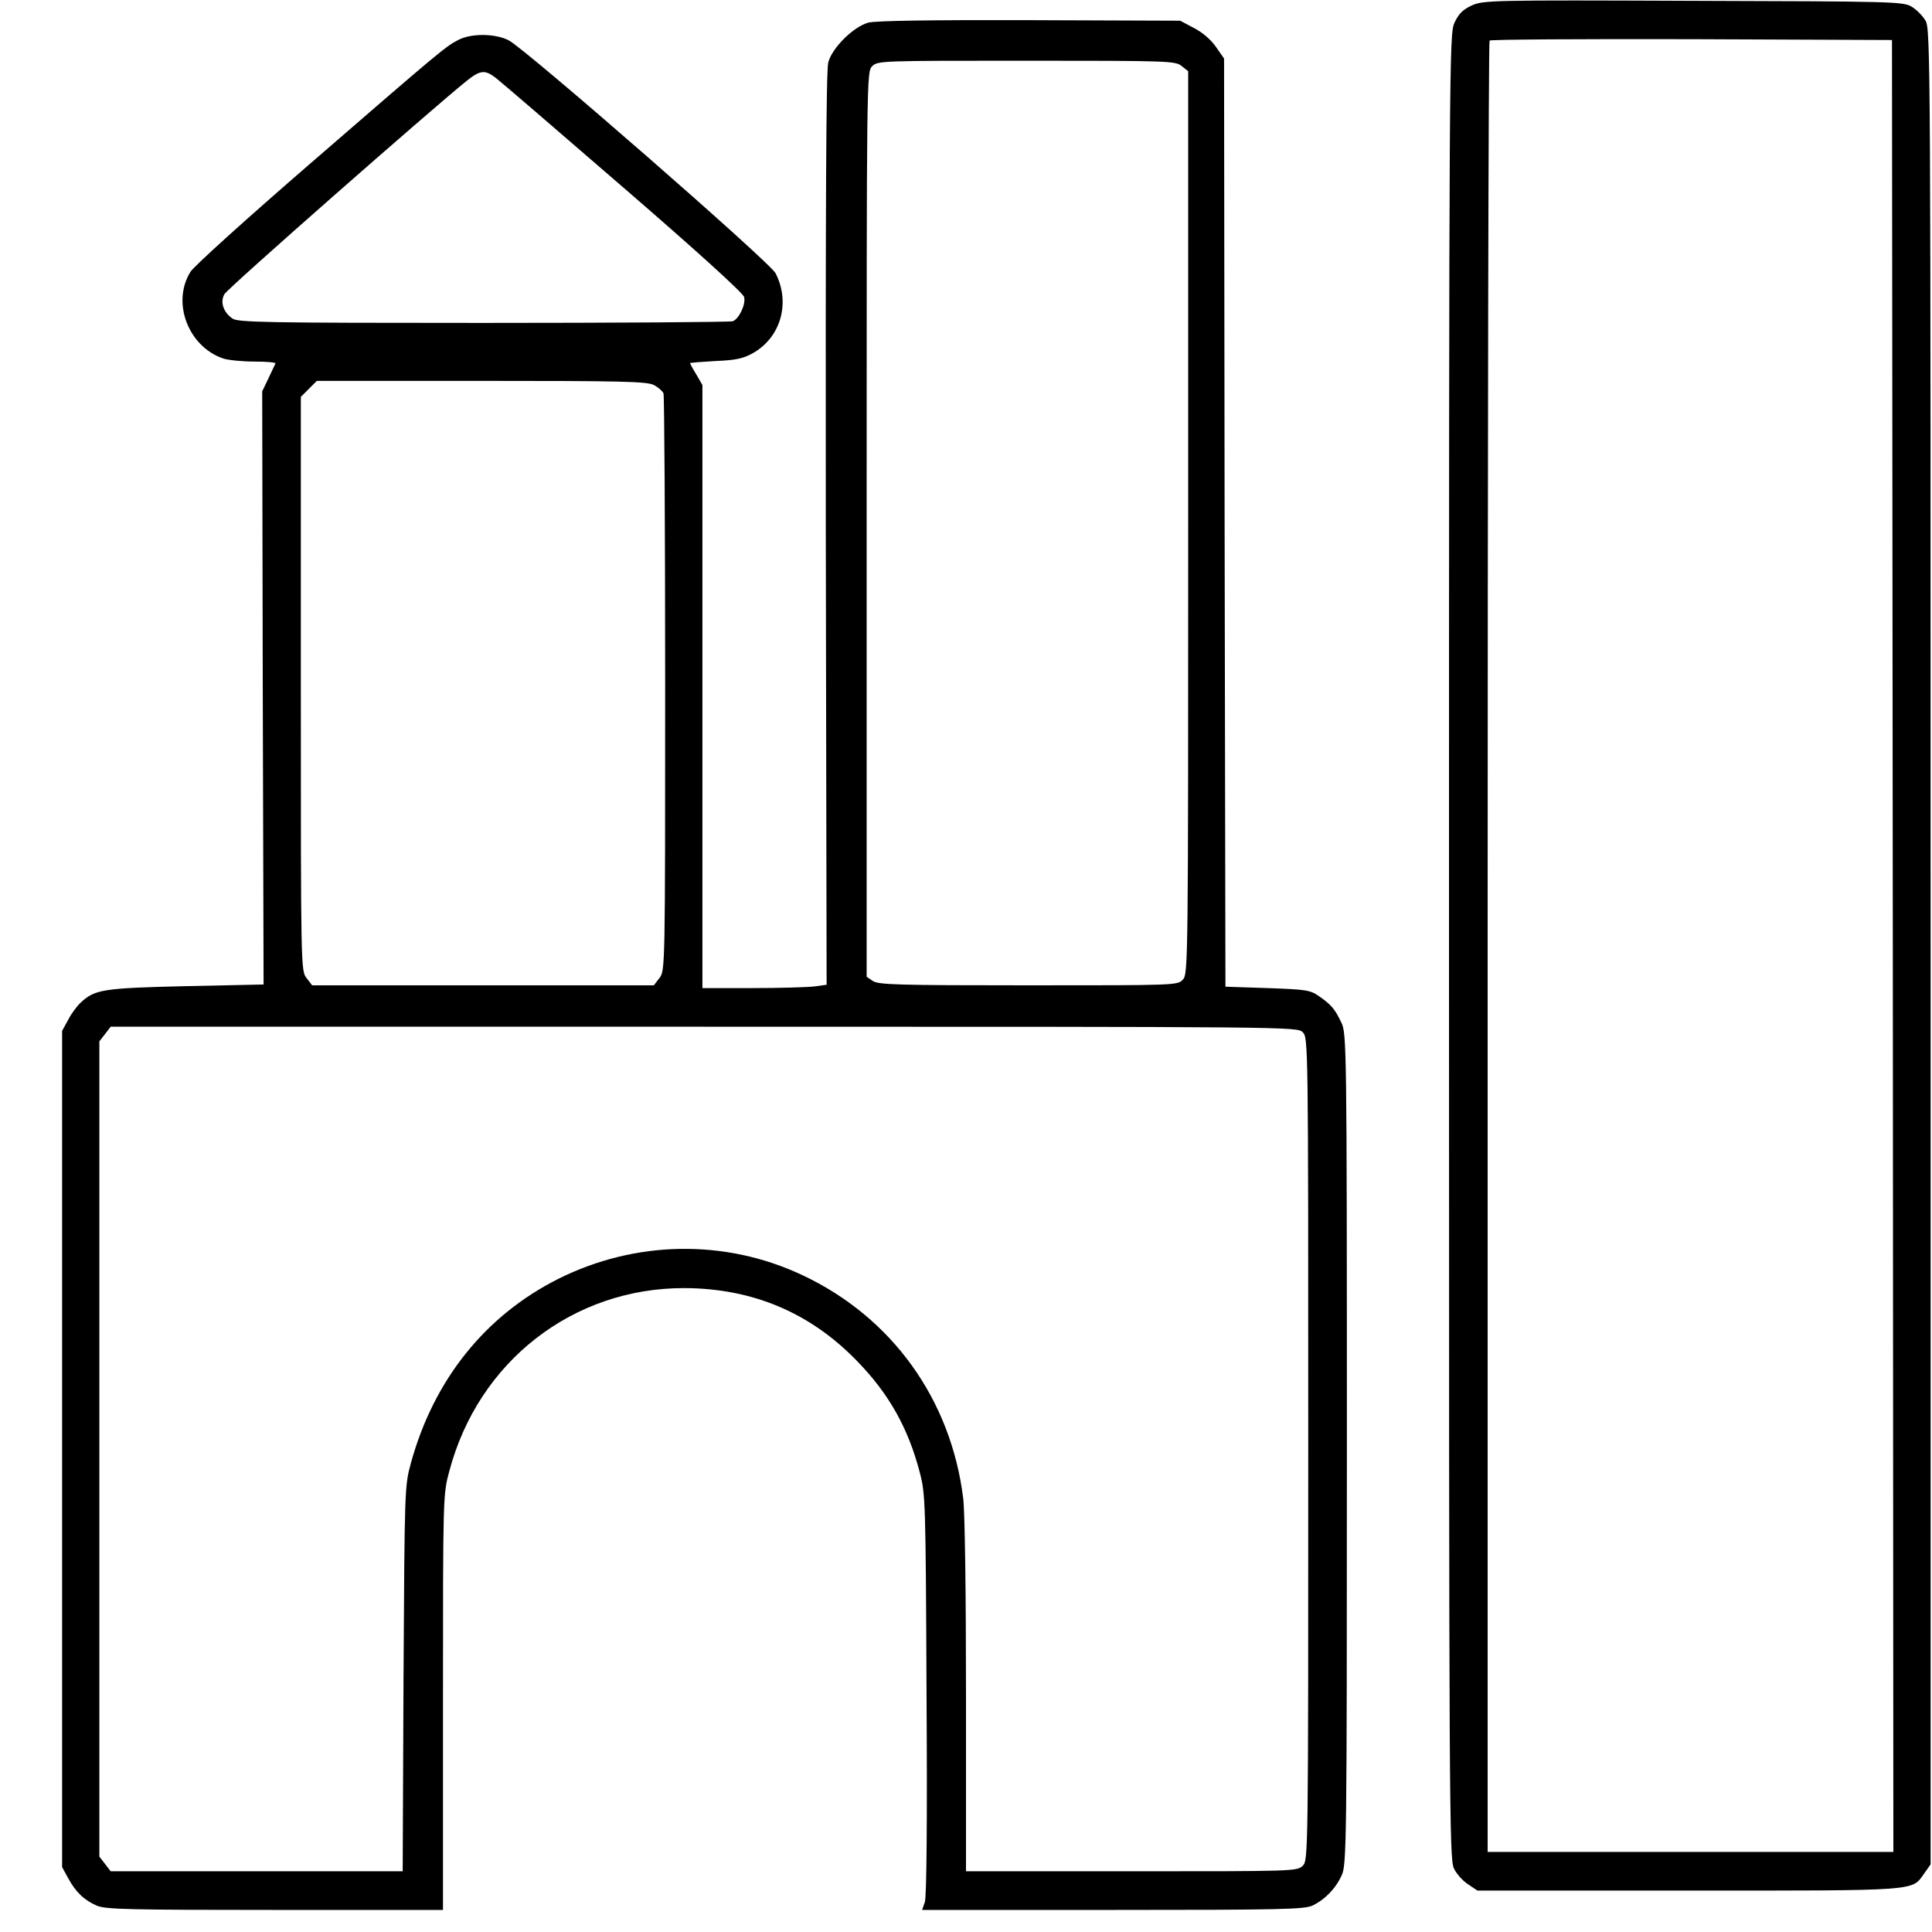
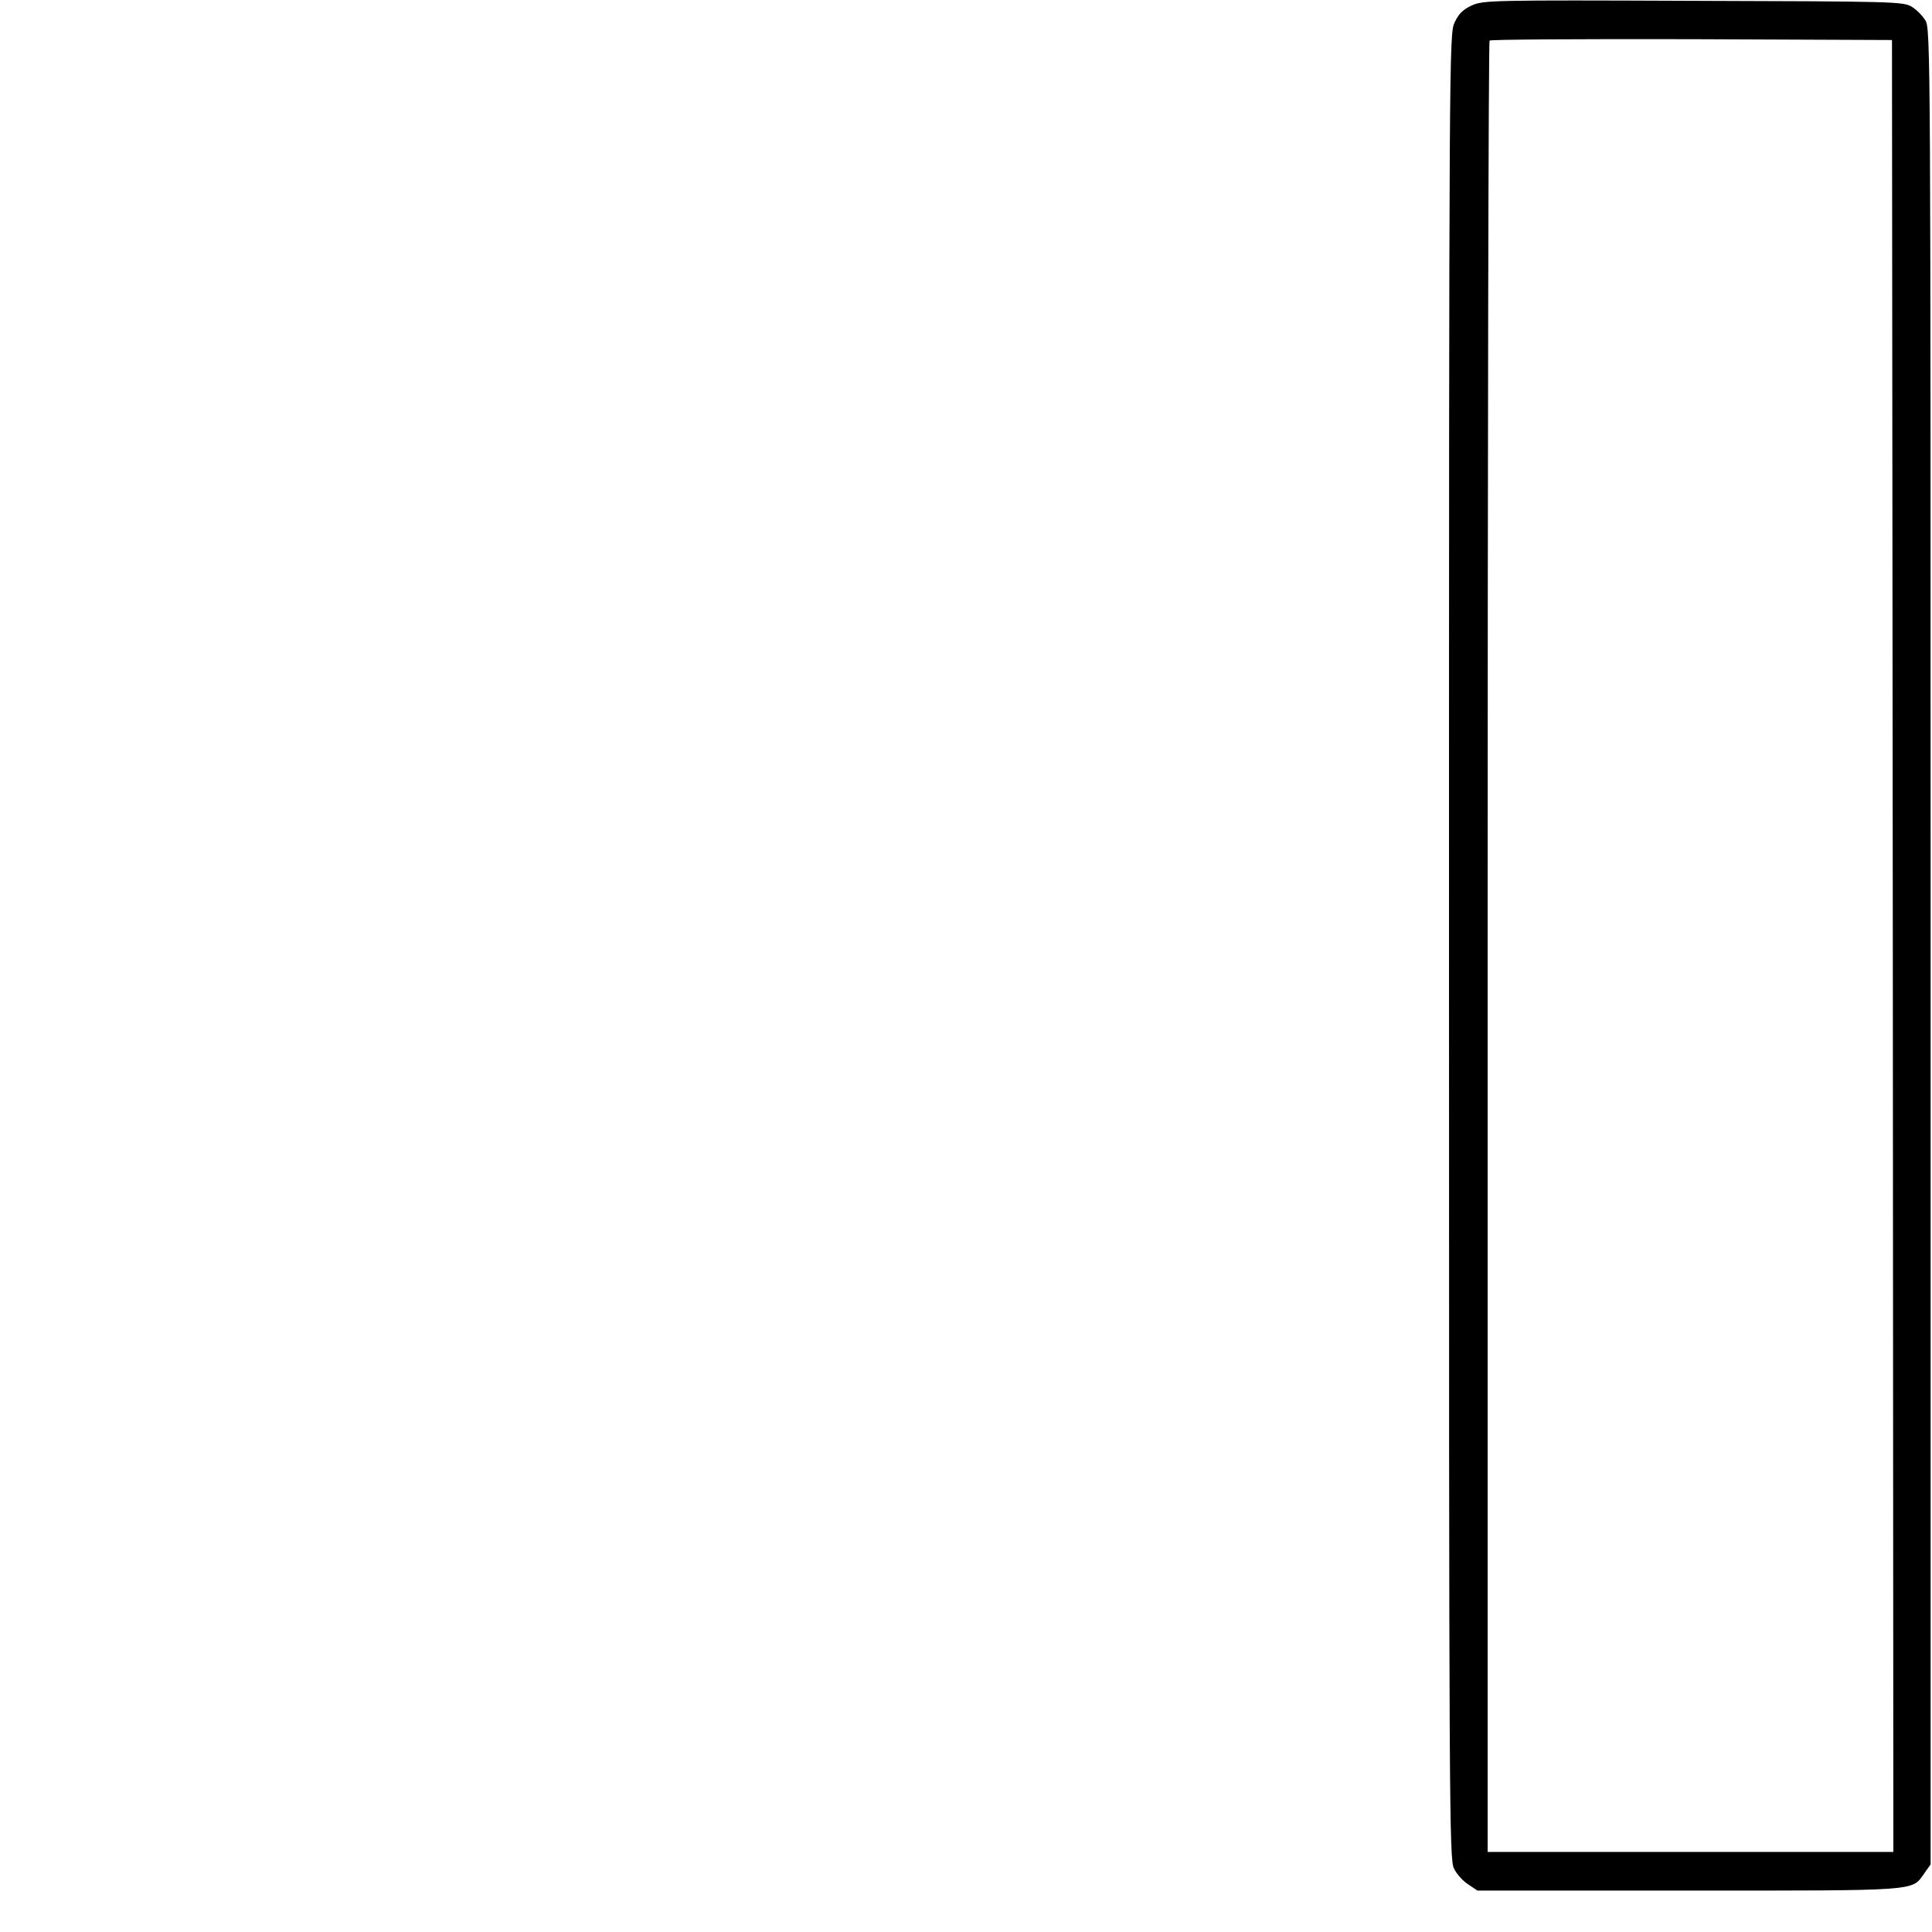
<svg xmlns="http://www.w3.org/2000/svg" version="1.0" width="700pt" height="700pt" viewBox="0 0 700 700" preserveAspectRatio="xMidYMid meet">
  <g transform="translate(0,700) scale(0.1,-0.1)" fill="#000000" stroke="none">
    <path d="M5332 6980 c-32 -15 -47 -30 -62 -62 -19 -42 -20 -96 -20 -3348 0 -3127 1 -3307 18 -3340 9 -19 32 -45 51 -57 l34 -23 764 0 c840 0 809 -2 854 61 l24 34 0 3325 c0 3240 0 3326 -19 3356 -10 17 -33 40 -50 50 -30 18 -66 19 -791 21 -736 3 -761 2 -803 -17z m1526 -3407 l2 -3283 -735 0 -735 0 0 3278 c0 1803 3 3282 7 3285 3 4 333 6 732 5 l726 -3 3 -3282z" />
-     <path d="M3146 6918 c-54 -15 -131 -91 -145 -144 -8 -30 -10 -514 -9 -1692 l3 -1650 -44 -6 c-24 -3 -125 -6 -225 -6 l-181 0 0 1092 0 1093 -22 38 c-13 21 -23 40 -23 41 0 2 42 5 93 8 73 3 100 9 134 28 102 57 138 183 83 290 -20 40 -905 812 -967 844 -49 25 -136 26 -183 1 -45 -23 -62 -37 -541 -452 -224 -194 -417 -368 -429 -388 -69 -111 -8 -271 119 -314 19 -6 70 -11 113 -11 44 0 78 -3 76 -7 -2 -5 -14 -29 -26 -55 l-22 -46 2 -1075 3 -1074 -283 -6 c-300 -7 -329 -12 -380 -60 -13 -12 -34 -40 -45 -62 l-22 -40 0 -1515 0 -1515 22 -40 c27 -50 58 -80 105 -100 32 -13 119 -15 645 -15 l608 0 0 753 c0 749 0 752 23 837 105 397 448 664 852 663 247 -1 456 -89 626 -265 114 -117 184 -241 226 -401 21 -80 22 -100 25 -806 3 -465 0 -734 -6 -752 l-10 -29 691 0 c611 0 694 2 724 16 45 22 83 61 105 109 18 38 19 106 19 1545 0 1464 -1 1506 -20 1545 -24 50 -36 64 -80 95 -33 23 -46 25 -188 30 l-152 5 -3 1682 -2 1681 -30 43 c-18 26 -50 53 -80 68 l-49 26 -546 2 c-358 1 -558 -2 -584 -9z m1135 -157 l24 -19 0 -1635 c0 -1594 0 -1635 -19 -1656 -19 -21 -23 -21 -560 -21 -474 0 -544 2 -564 16 l-22 15 0 1640 c0 1626 0 1639 20 1659 20 20 33 20 559 20 516 0 540 -1 562 -19z m-2485 -43 c16 -12 224 -191 462 -397 257 -222 435 -383 438 -397 7 -26 -18 -79 -41 -88 -9 -3 -416 -6 -904 -6 -797 0 -889 2 -909 16 -33 23 -45 60 -29 88 10 20 750 670 879 774 48 38 65 40 104 10z m573 -1113 c16 -8 31 -22 35 -30 3 -9 6 -484 6 -1054 0 -1035 0 -1038 -21 -1065 l-20 -26 -619 0 -619 0 -20 26 c-21 27 -21 30 -21 1066 l0 1040 29 29 29 29 597 0 c503 0 600 -2 624 -15z m2351 -2345 c20 -20 20 -33 20 -1510 0 -1477 0 -1490 -20 -1510 -20 -20 -33 -20 -620 -20 l-600 0 0 633 c0 375 -4 667 -10 717 -44 360 -259 658 -583 810 -280 132 -606 126 -885 -14 -264 -133 -450 -365 -533 -666 -23 -85 -23 -88 -27 -782 l-3 -698 -529 0 -529 0 -20 26 -21 27 0 1477 0 1477 21 27 20 26 2150 0 c2136 0 2149 0 2169 -20z" />
  </g>
</svg>